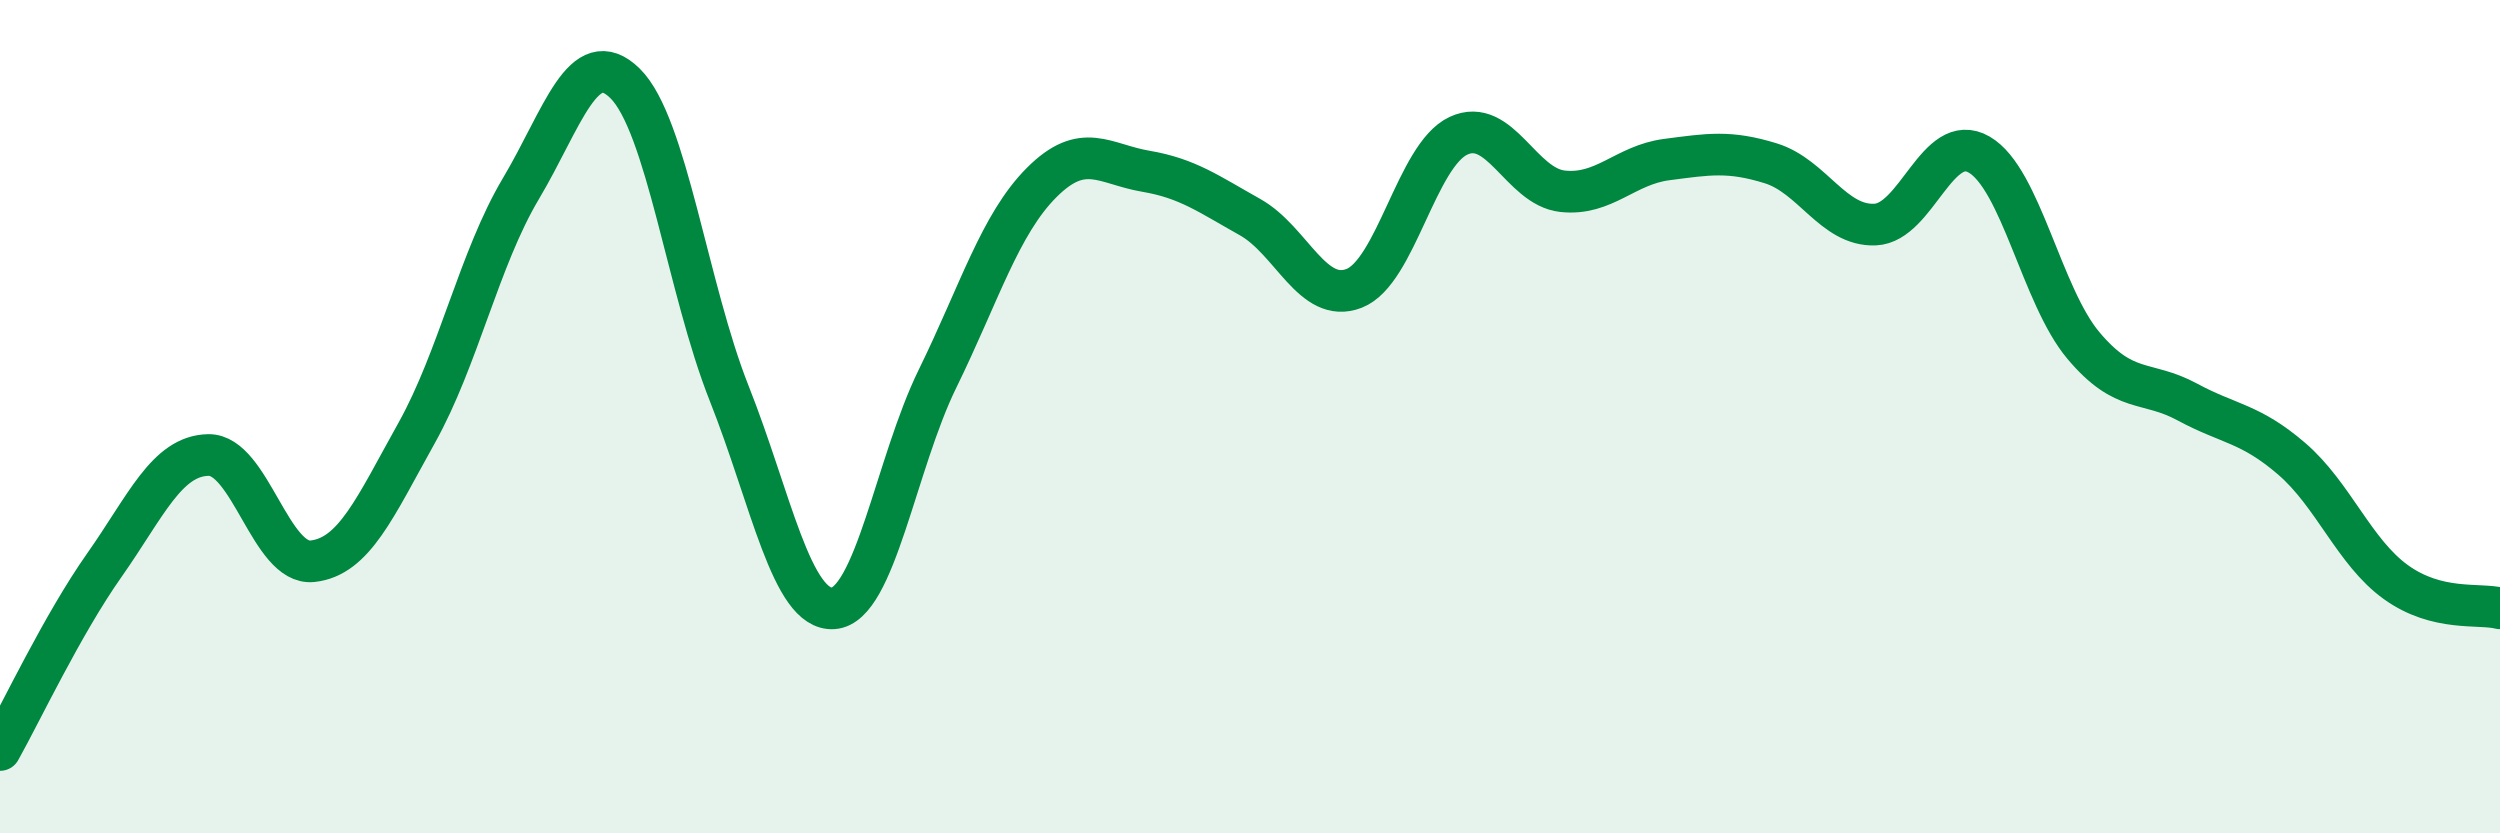
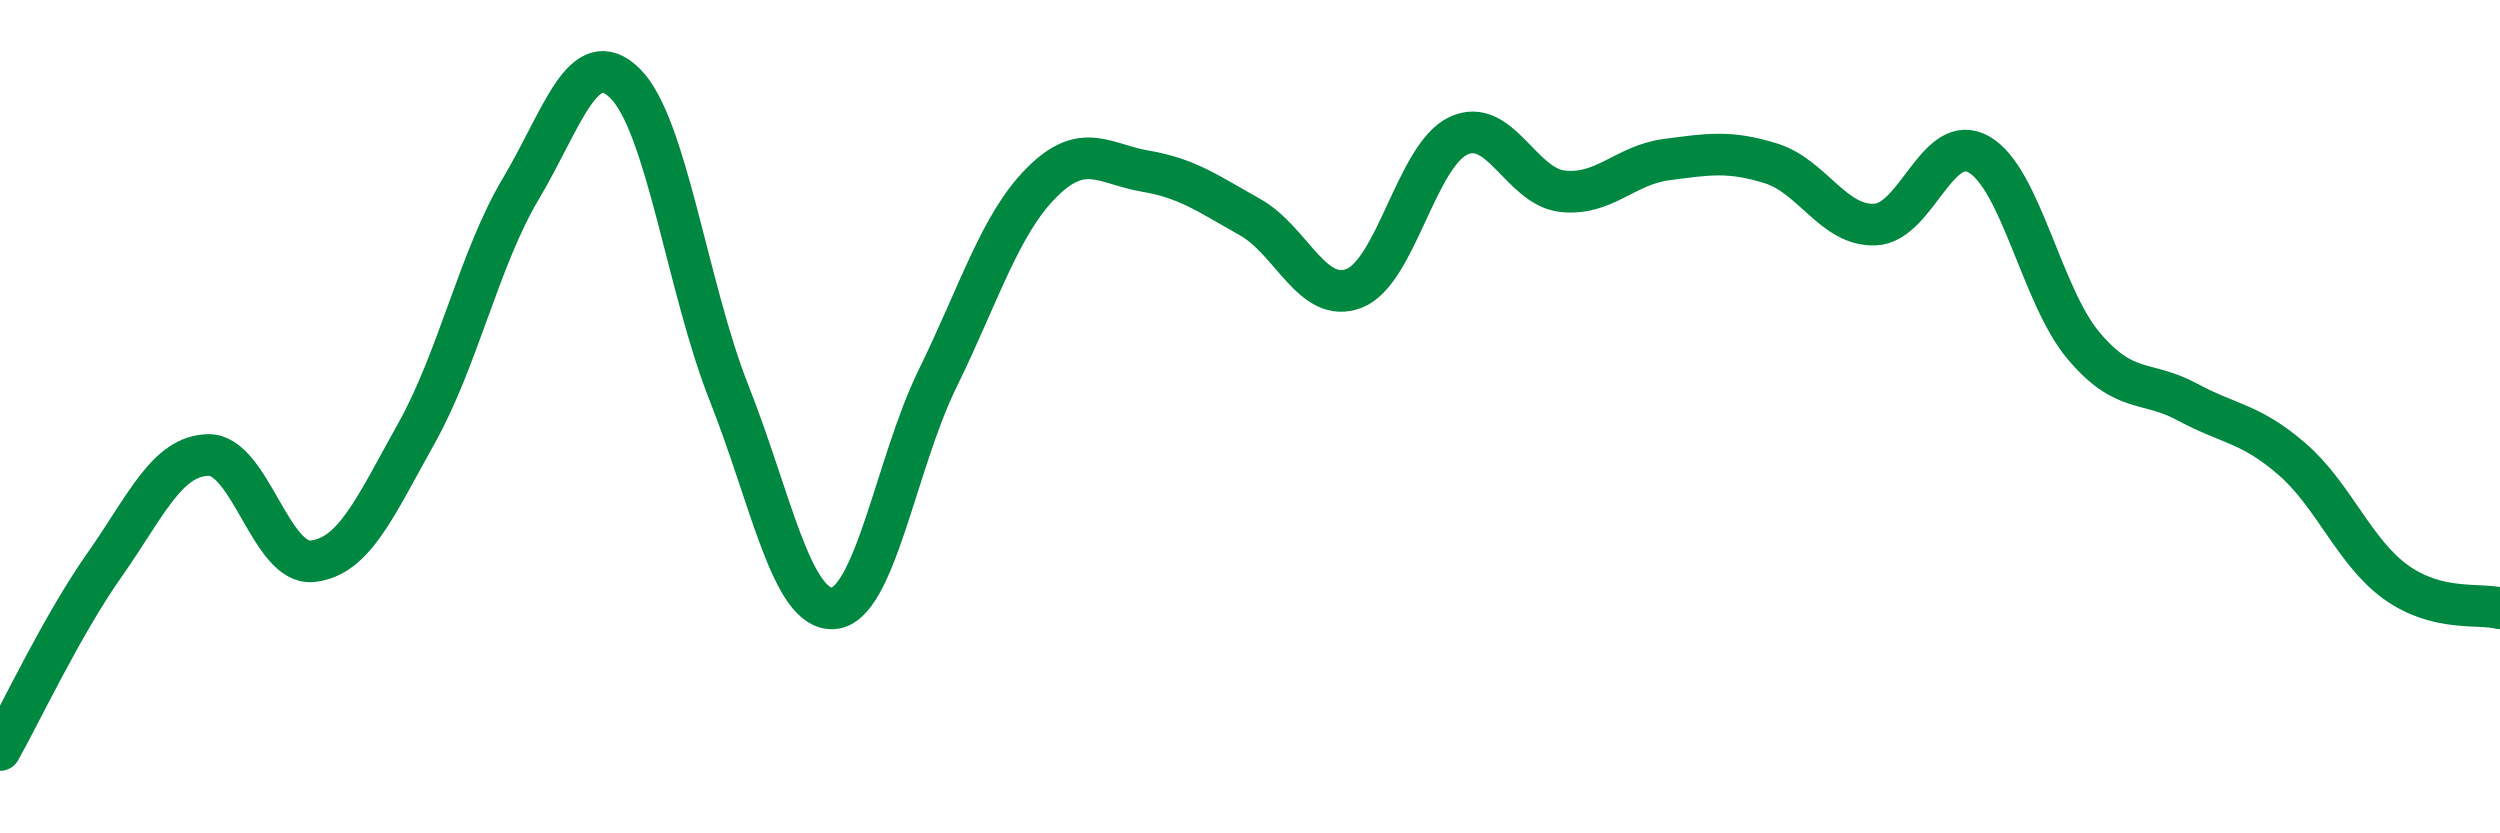
<svg xmlns="http://www.w3.org/2000/svg" width="60" height="20" viewBox="0 0 60 20">
-   <path d="M 0,18 C 0.5,17.11 1.5,14.99 2.5,13.57 C 3.5,12.15 4,10.94 5,10.92 C 6,10.9 6.5,13.58 7.5,13.47 C 8.5,13.36 9,12.18 10,10.39 C 11,8.6 11.5,6.21 12.5,4.53 C 13.5,2.85 14,1.02 15,2 C 16,2.98 16.5,6.92 17.5,9.44 C 18.5,11.96 19,14.67 20,14.6 C 21,14.53 21.5,11.13 22.5,9.09 C 23.5,7.05 24,5.38 25,4.38 C 26,3.38 26.5,3.94 27.5,4.11 C 28.5,4.28 29,4.65 30,5.21 C 31,5.77 31.5,7.31 32.5,6.92 C 33.5,6.53 34,3.73 35,3.26 C 36,2.79 36.5,4.48 37.5,4.59 C 38.5,4.7 39,3.96 40,3.83 C 41,3.7 41.5,3.61 42.5,3.92 C 43.5,4.23 44,5.43 45,5.39 C 46,5.35 46.5,3.13 47.5,3.71 C 48.5,4.29 49,7.1 50,8.29 C 51,9.48 51.5,9.11 52.5,9.65 C 53.5,10.19 54,10.15 55,11.01 C 56,11.87 56.5,13.25 57.5,13.97 C 58.5,14.69 59.5,14.47 60,14.6L60 20L0 20Z" fill="#008740" opacity="0.1" stroke-linecap="round" stroke-linejoin="round" />
  <path d="M 0,18 C 0.5,17.11 1.5,14.99 2.5,13.57 C 3.5,12.15 4,10.94 5,10.92 C 6,10.9 6.5,13.58 7.5,13.47 C 8.5,13.36 9,12.18 10,10.39 C 11,8.6 11.5,6.21 12.5,4.53 C 13.5,2.85 14,1.02 15,2 C 16,2.98 16.5,6.92 17.5,9.44 C 18.5,11.96 19,14.67 20,14.6 C 21,14.53 21.5,11.13 22.5,9.09 C 23.5,7.05 24,5.38 25,4.38 C 26,3.38 26.5,3.94 27.5,4.11 C 28.5,4.28 29,4.65 30,5.21 C 31,5.77 31.5,7.31 32.5,6.92 C 33.5,6.53 34,3.73 35,3.26 C 36,2.79 36.5,4.48 37.5,4.59 C 38.5,4.7 39,3.96 40,3.83 C 41,3.7 41.5,3.61 42.5,3.92 C 43.5,4.23 44,5.43 45,5.39 C 46,5.35 46.5,3.13 47.5,3.71 C 48.5,4.29 49,7.1 50,8.29 C 51,9.48 51.5,9.11 52.5,9.65 C 53.5,10.19 54,10.15 55,11.01 C 56,11.87 56.5,13.25 57.5,13.97 C 58.5,14.69 59.5,14.47 60,14.6" stroke="#008740" stroke-width="1" fill="none" stroke-linecap="round" stroke-linejoin="round" />
</svg>